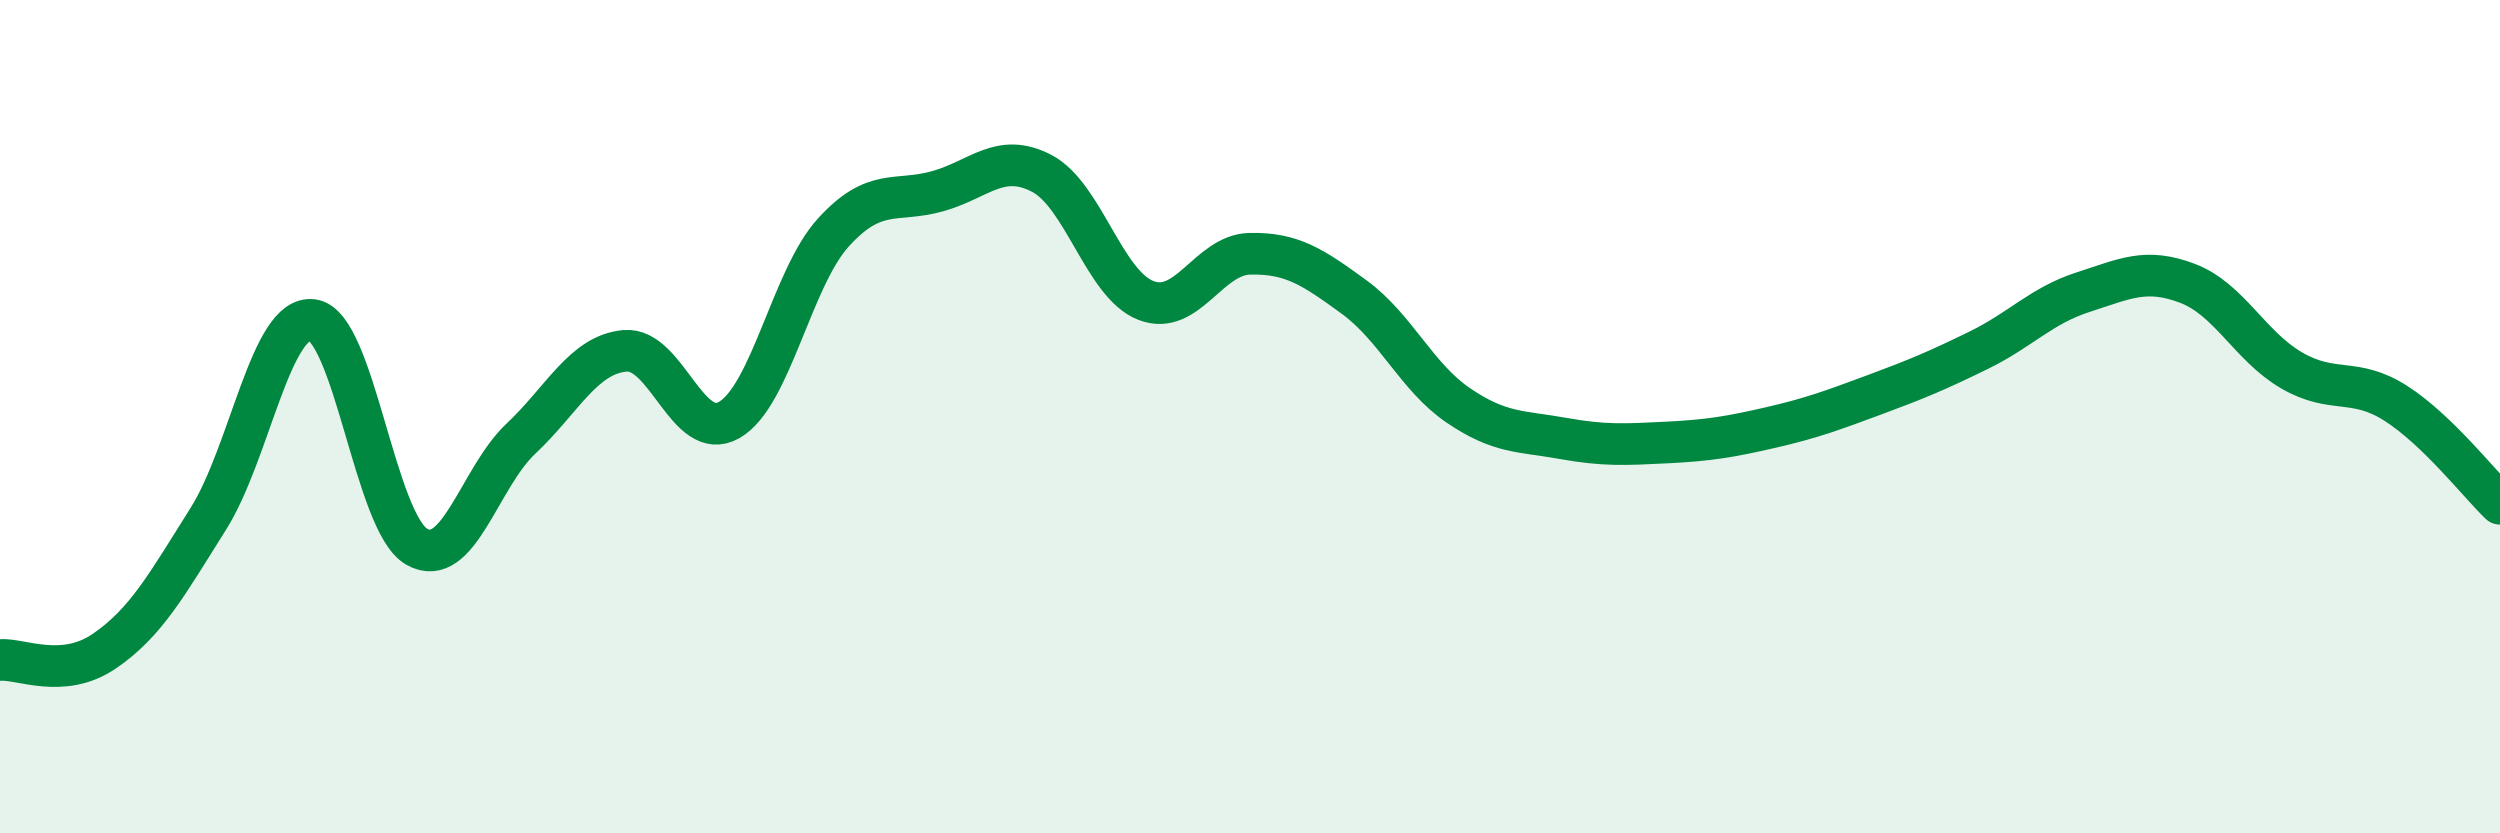
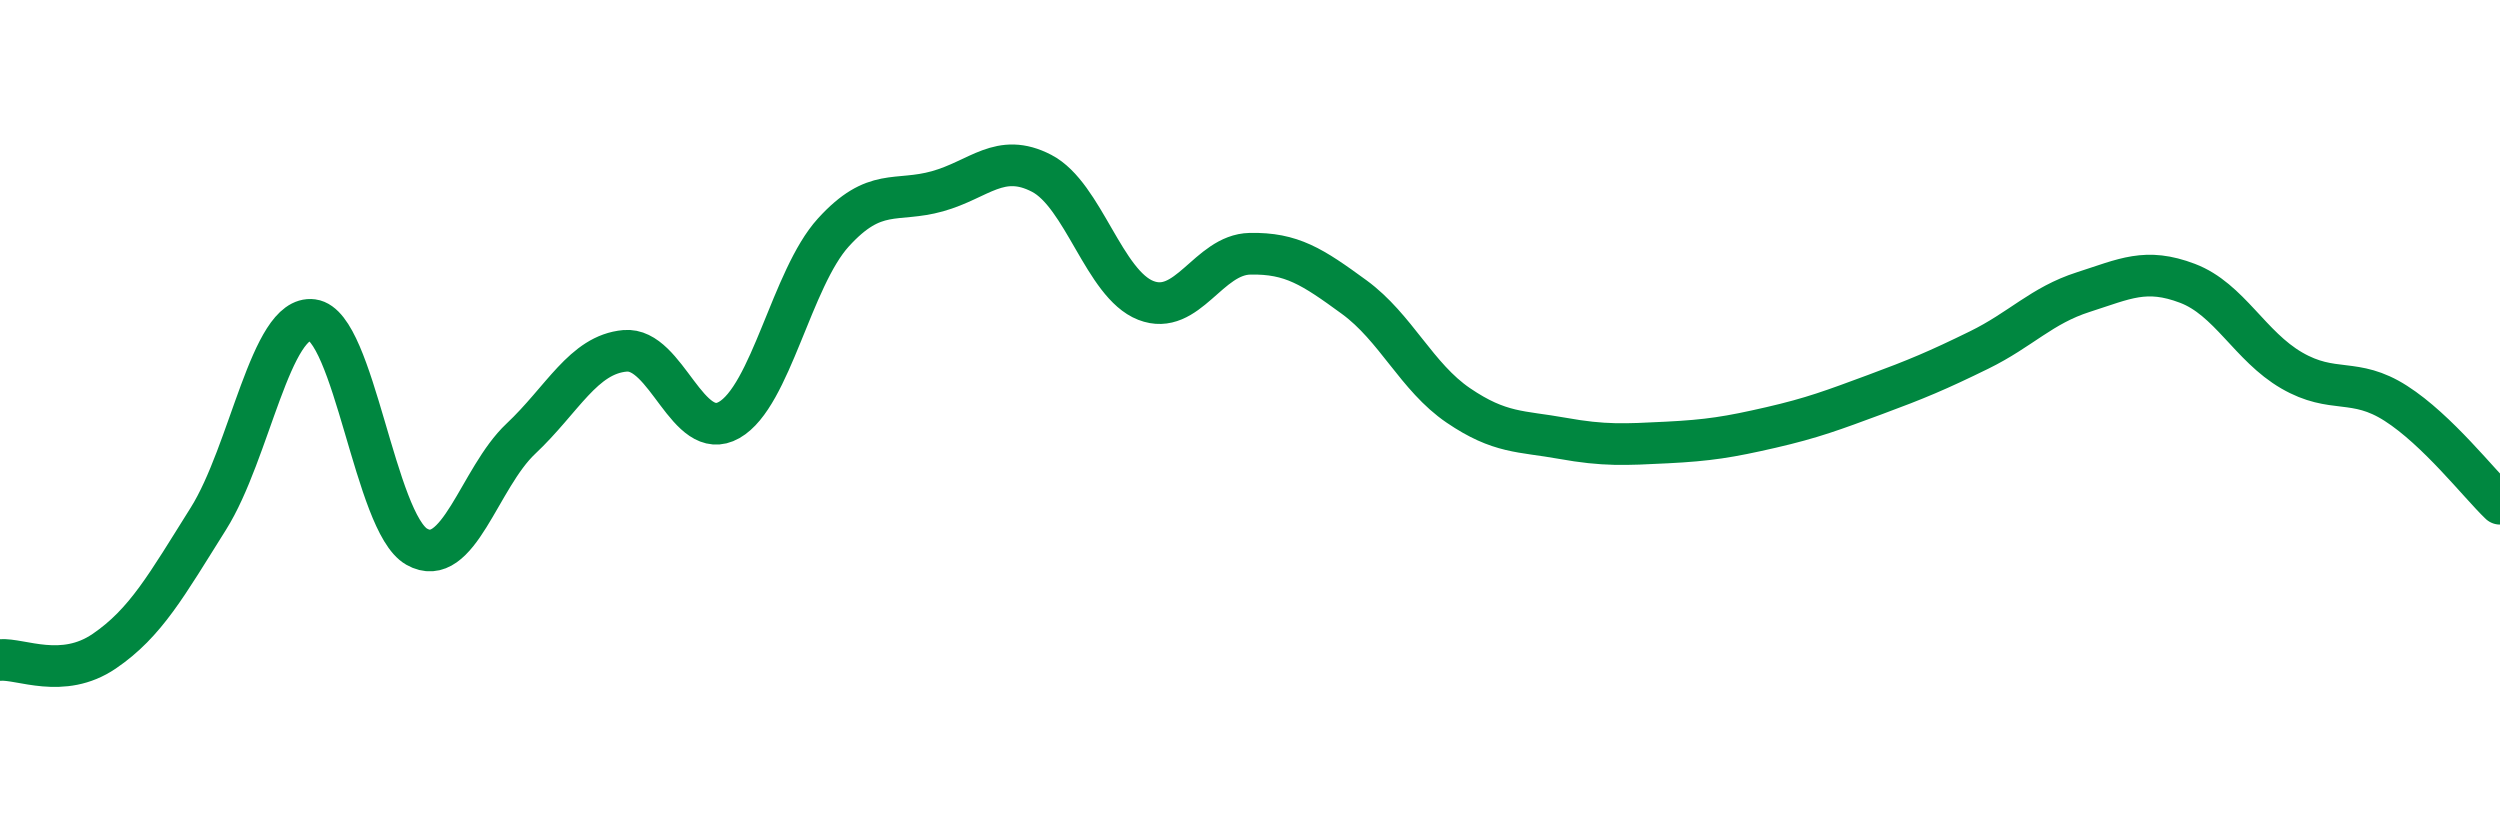
<svg xmlns="http://www.w3.org/2000/svg" width="60" height="20" viewBox="0 0 60 20">
-   <path d="M 0,15.84 C 0.5,15.8 1.5,16.31 2.5,15.63 C 3.5,14.95 4,14.04 5,12.45 C 6,10.86 6.5,7.55 7.5,7.68 C 8.5,7.81 9,12.55 10,13.12 C 11,13.69 11.5,11.47 12.5,10.53 C 13.5,9.59 14,8.51 15,8.42 C 16,8.33 16.5,10.65 17.5,10.08 C 18.5,9.51 19,6.68 20,5.58 C 21,4.48 21.5,4.87 22.5,4.59 C 23.5,4.31 24,3.64 25,4.16 C 26,4.68 26.5,6.82 27.5,7.21 C 28.5,7.6 29,6.11 30,6.09 C 31,6.07 31.5,6.4 32.5,7.13 C 33.5,7.86 34,9.05 35,9.73 C 36,10.41 36.5,10.34 37.5,10.52 C 38.5,10.7 39,10.67 40,10.62 C 41,10.57 41.5,10.49 42.5,10.26 C 43.5,10.03 44,9.84 45,9.47 C 46,9.1 46.5,8.89 47.5,8.4 C 48.5,7.91 49,7.33 50,7.01 C 51,6.69 51.5,6.42 52.5,6.8 C 53.5,7.18 54,8.31 55,8.89 C 56,9.47 56.5,9.04 57.5,9.68 C 58.5,10.32 59.5,11.61 60,12.09L60 20L0 20Z" fill="#008740" opacity="0.1" stroke-linecap="round" stroke-linejoin="round" />
  <path d="M 0,15.84 C 0.5,15.8 1.5,16.31 2.5,15.63 C 3.5,14.95 4,14.04 5,12.45 C 6,10.86 6.5,7.55 7.5,7.68 C 8.5,7.81 9,12.55 10,13.12 C 11,13.69 11.5,11.47 12.5,10.53 C 13.5,9.59 14,8.51 15,8.42 C 16,8.33 16.5,10.65 17.5,10.08 C 18.5,9.51 19,6.68 20,5.58 C 21,4.48 21.5,4.87 22.5,4.59 C 23.5,4.31 24,3.64 25,4.16 C 26,4.68 26.5,6.82 27.5,7.21 C 28.5,7.6 29,6.11 30,6.09 C 31,6.07 31.5,6.4 32.5,7.13 C 33.5,7.86 34,9.05 35,9.73 C 36,10.41 36.5,10.34 37.5,10.52 C 38.5,10.7 39,10.67 40,10.62 C 41,10.57 41.5,10.49 42.5,10.26 C 43.5,10.03 44,9.84 45,9.47 C 46,9.1 46.5,8.89 47.5,8.4 C 48.5,7.91 49,7.33 50,7.01 C 51,6.69 51.5,6.42 52.5,6.8 C 53.5,7.18 54,8.31 55,8.89 C 56,9.47 56.5,9.04 57.5,9.68 C 58.5,10.32 59.5,11.61 60,12.09" stroke="#008740" stroke-width="1" fill="none" stroke-linecap="round" stroke-linejoin="round" />
</svg>